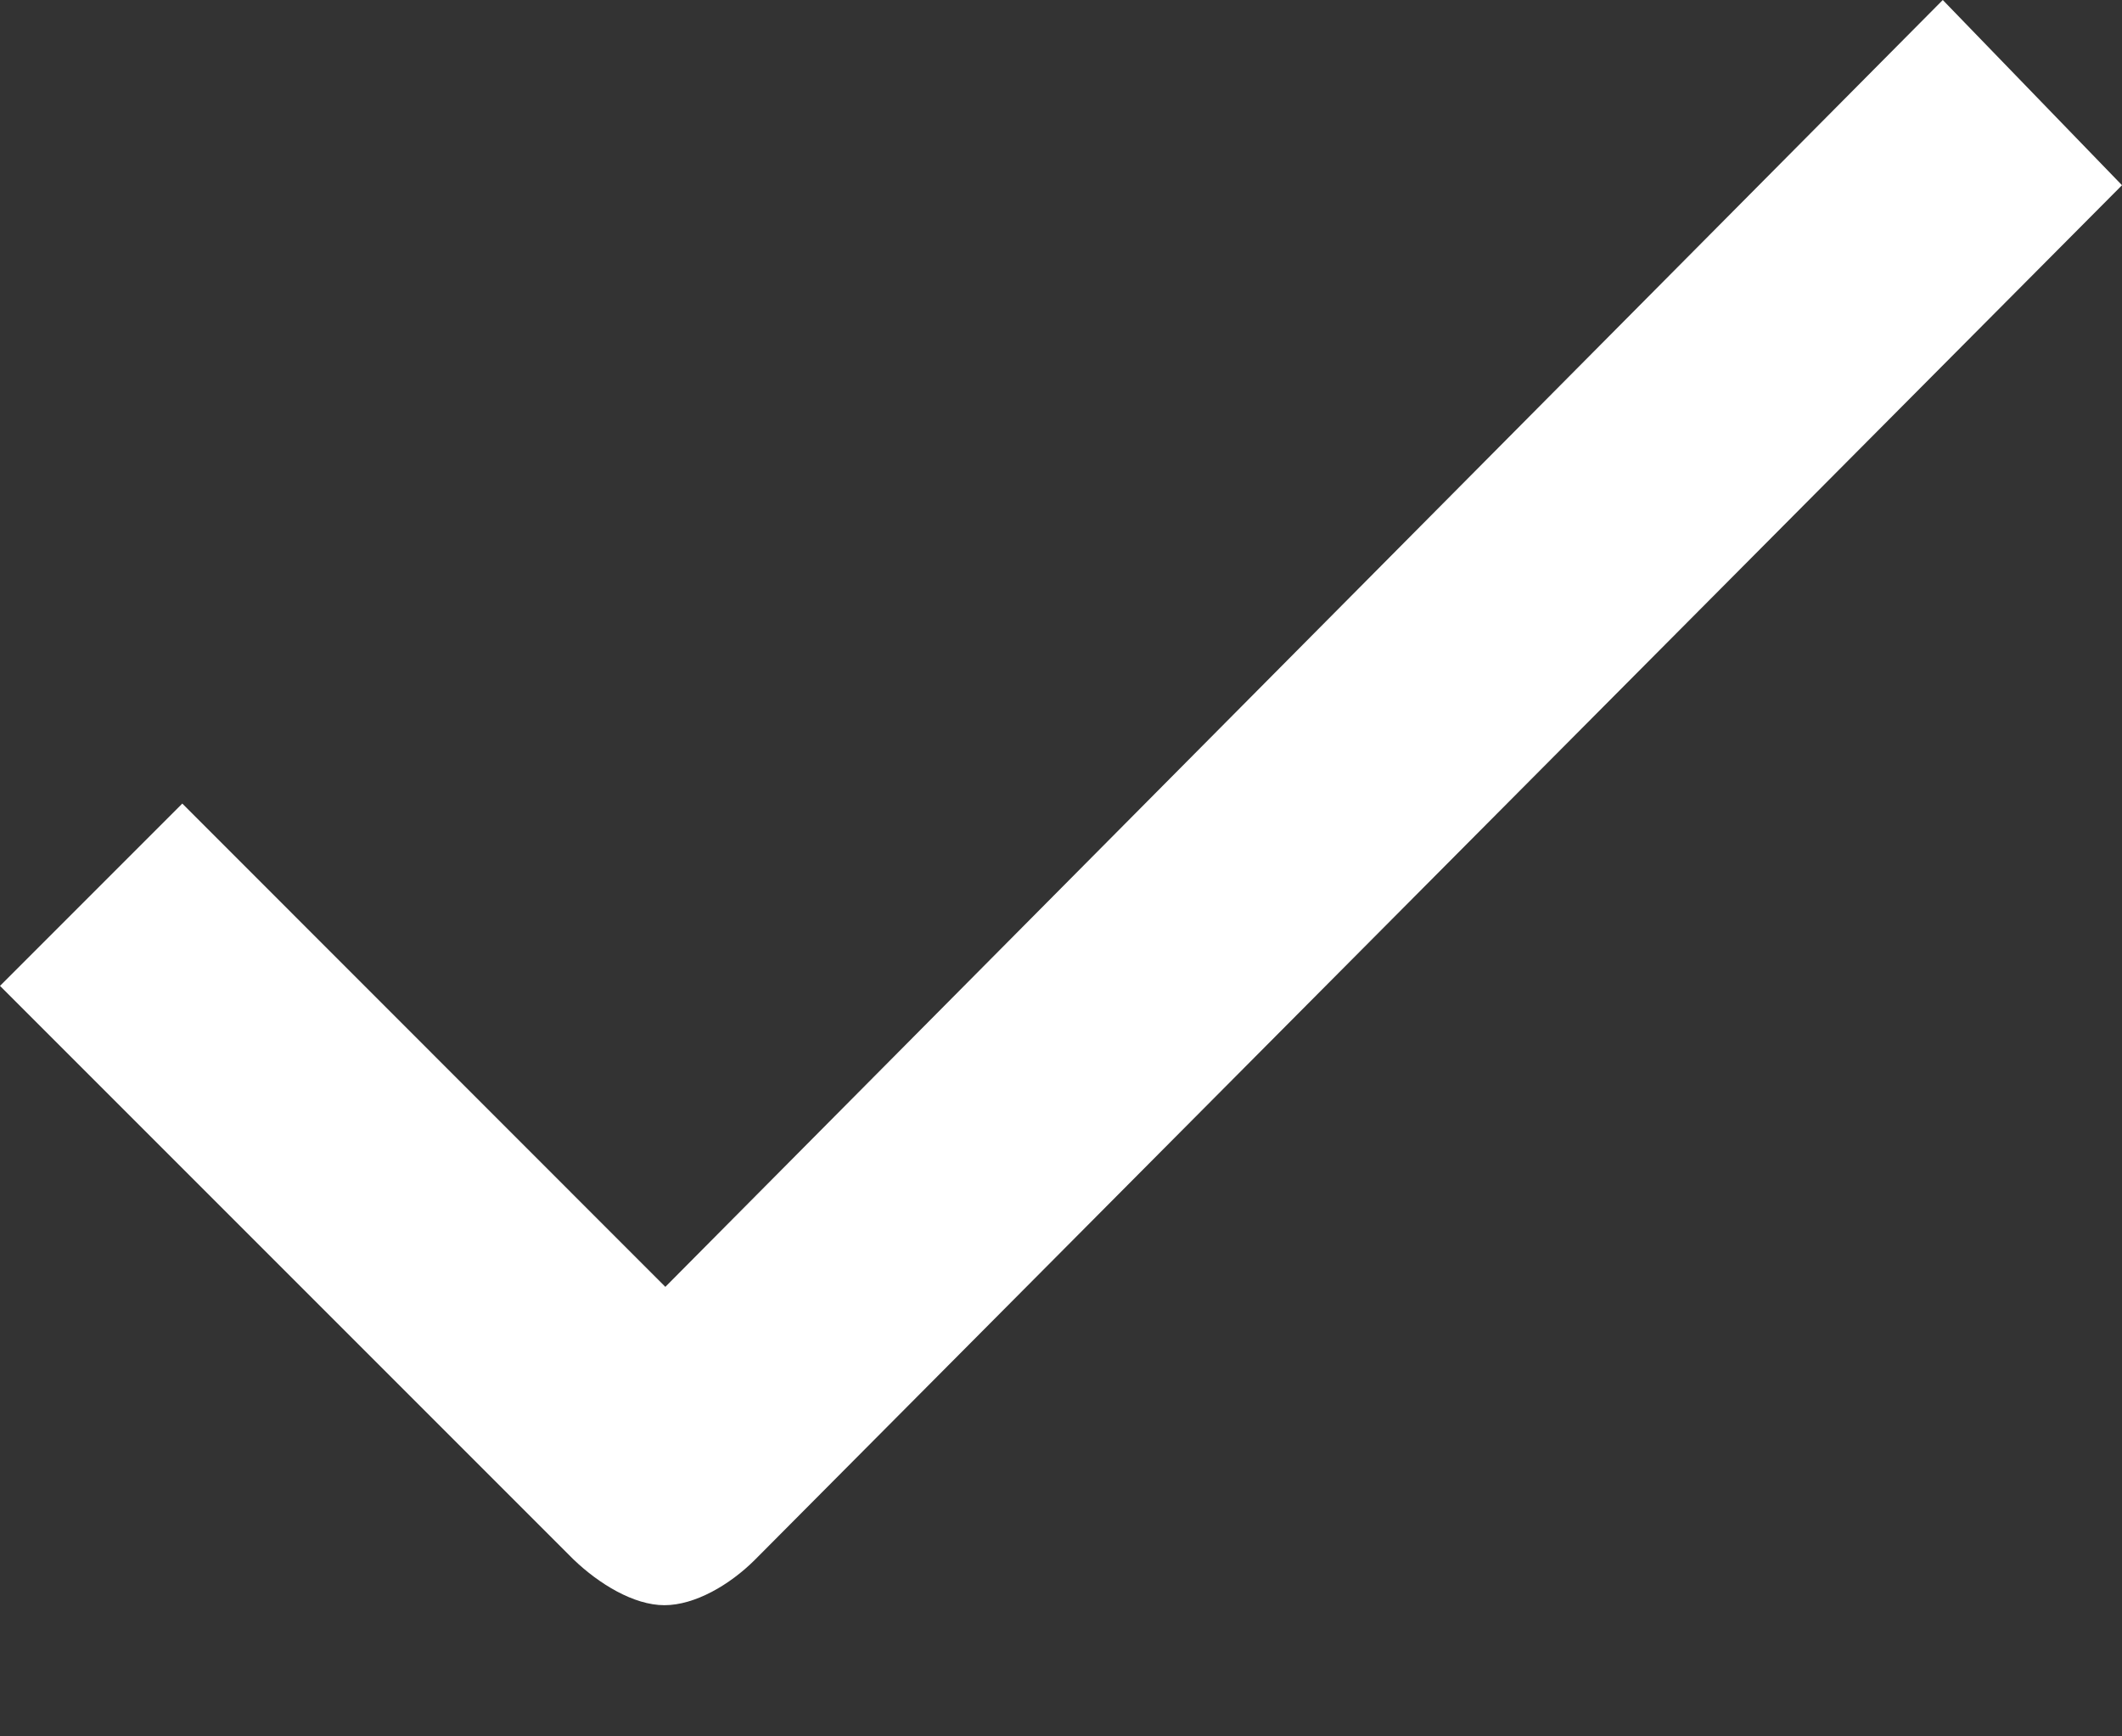
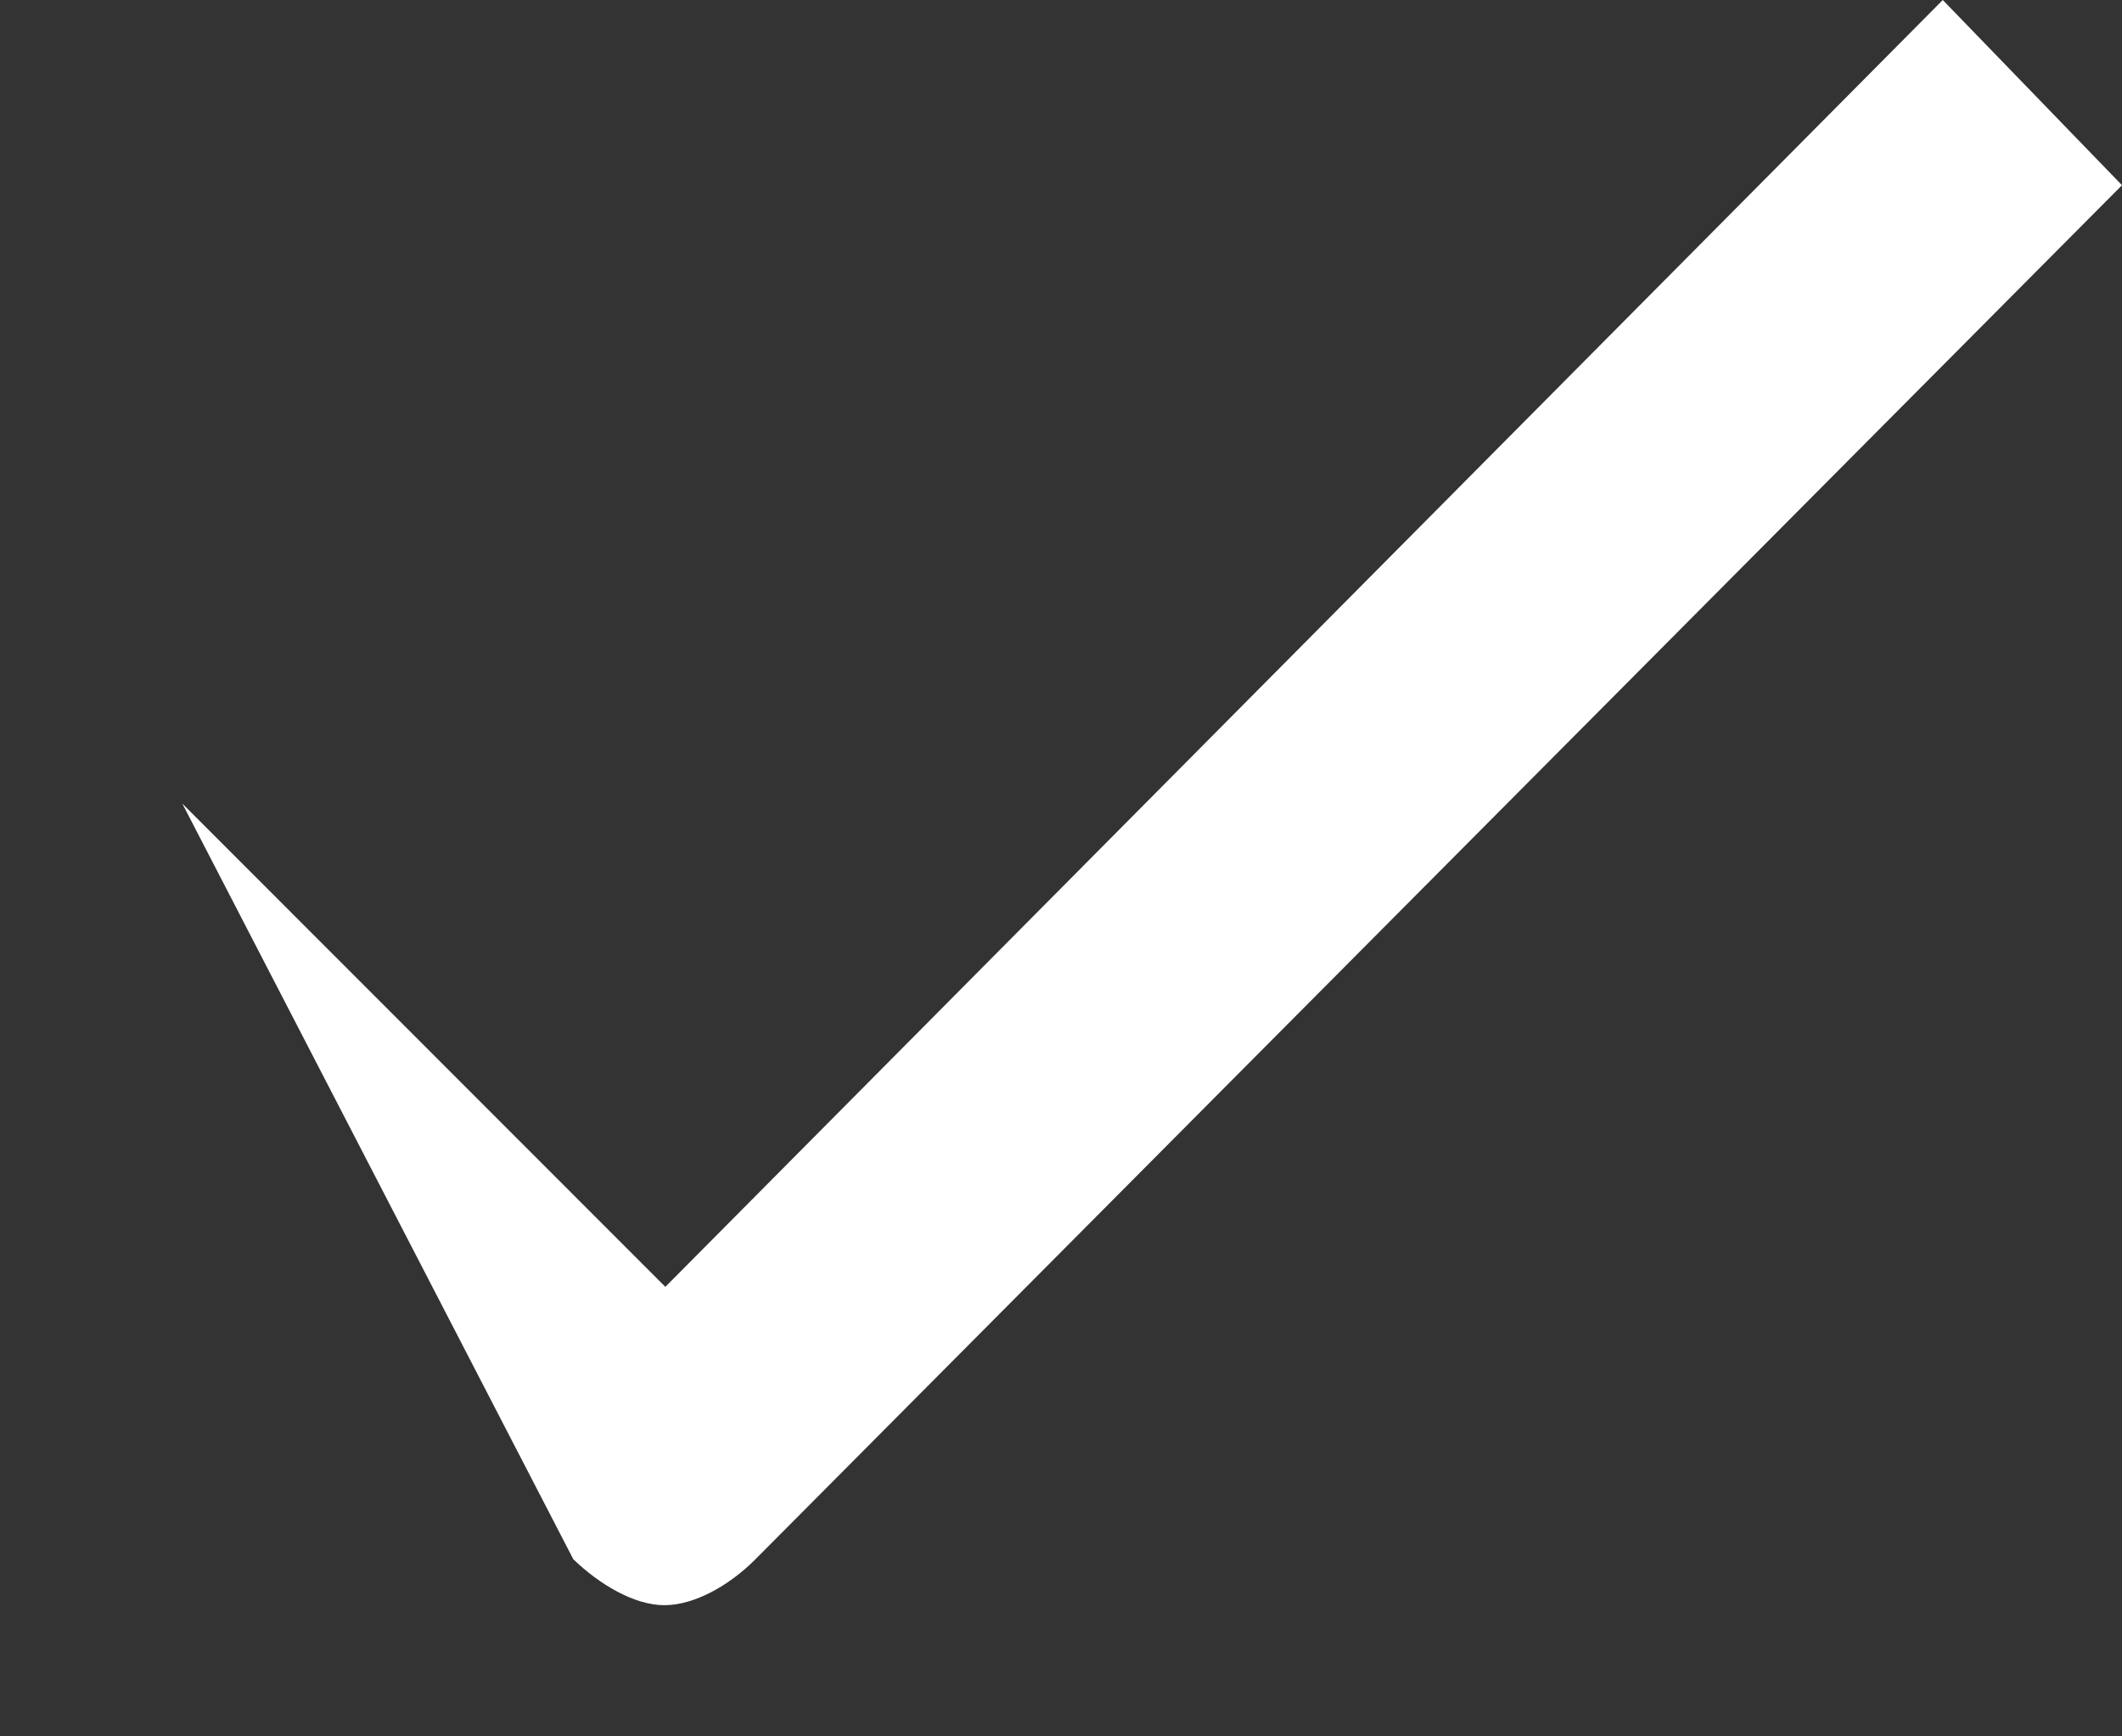
<svg xmlns="http://www.w3.org/2000/svg" width="11" height="9" viewBox="0 0 11 9" fill="none">
  <rect x="0" y="0" width="11" height="9" fill="#333333" stroke="none" />
-   <path d="M3.911 8.087C3.783 8.214 3.603 8.32 3.444 8.32C3.285 8.32 3.104 8.209 2.972 8.082L0 5.11L0.945 4.165L3.449 6.67L10.071 0L11 0.96L3.911 8.087Z" fill="white" />
+   <path d="M3.911 8.087C3.783 8.214 3.603 8.32 3.444 8.32C3.285 8.32 3.104 8.209 2.972 8.082L0.945 4.165L3.449 6.67L10.071 0L11 0.96L3.911 8.087Z" fill="white" />
</svg>